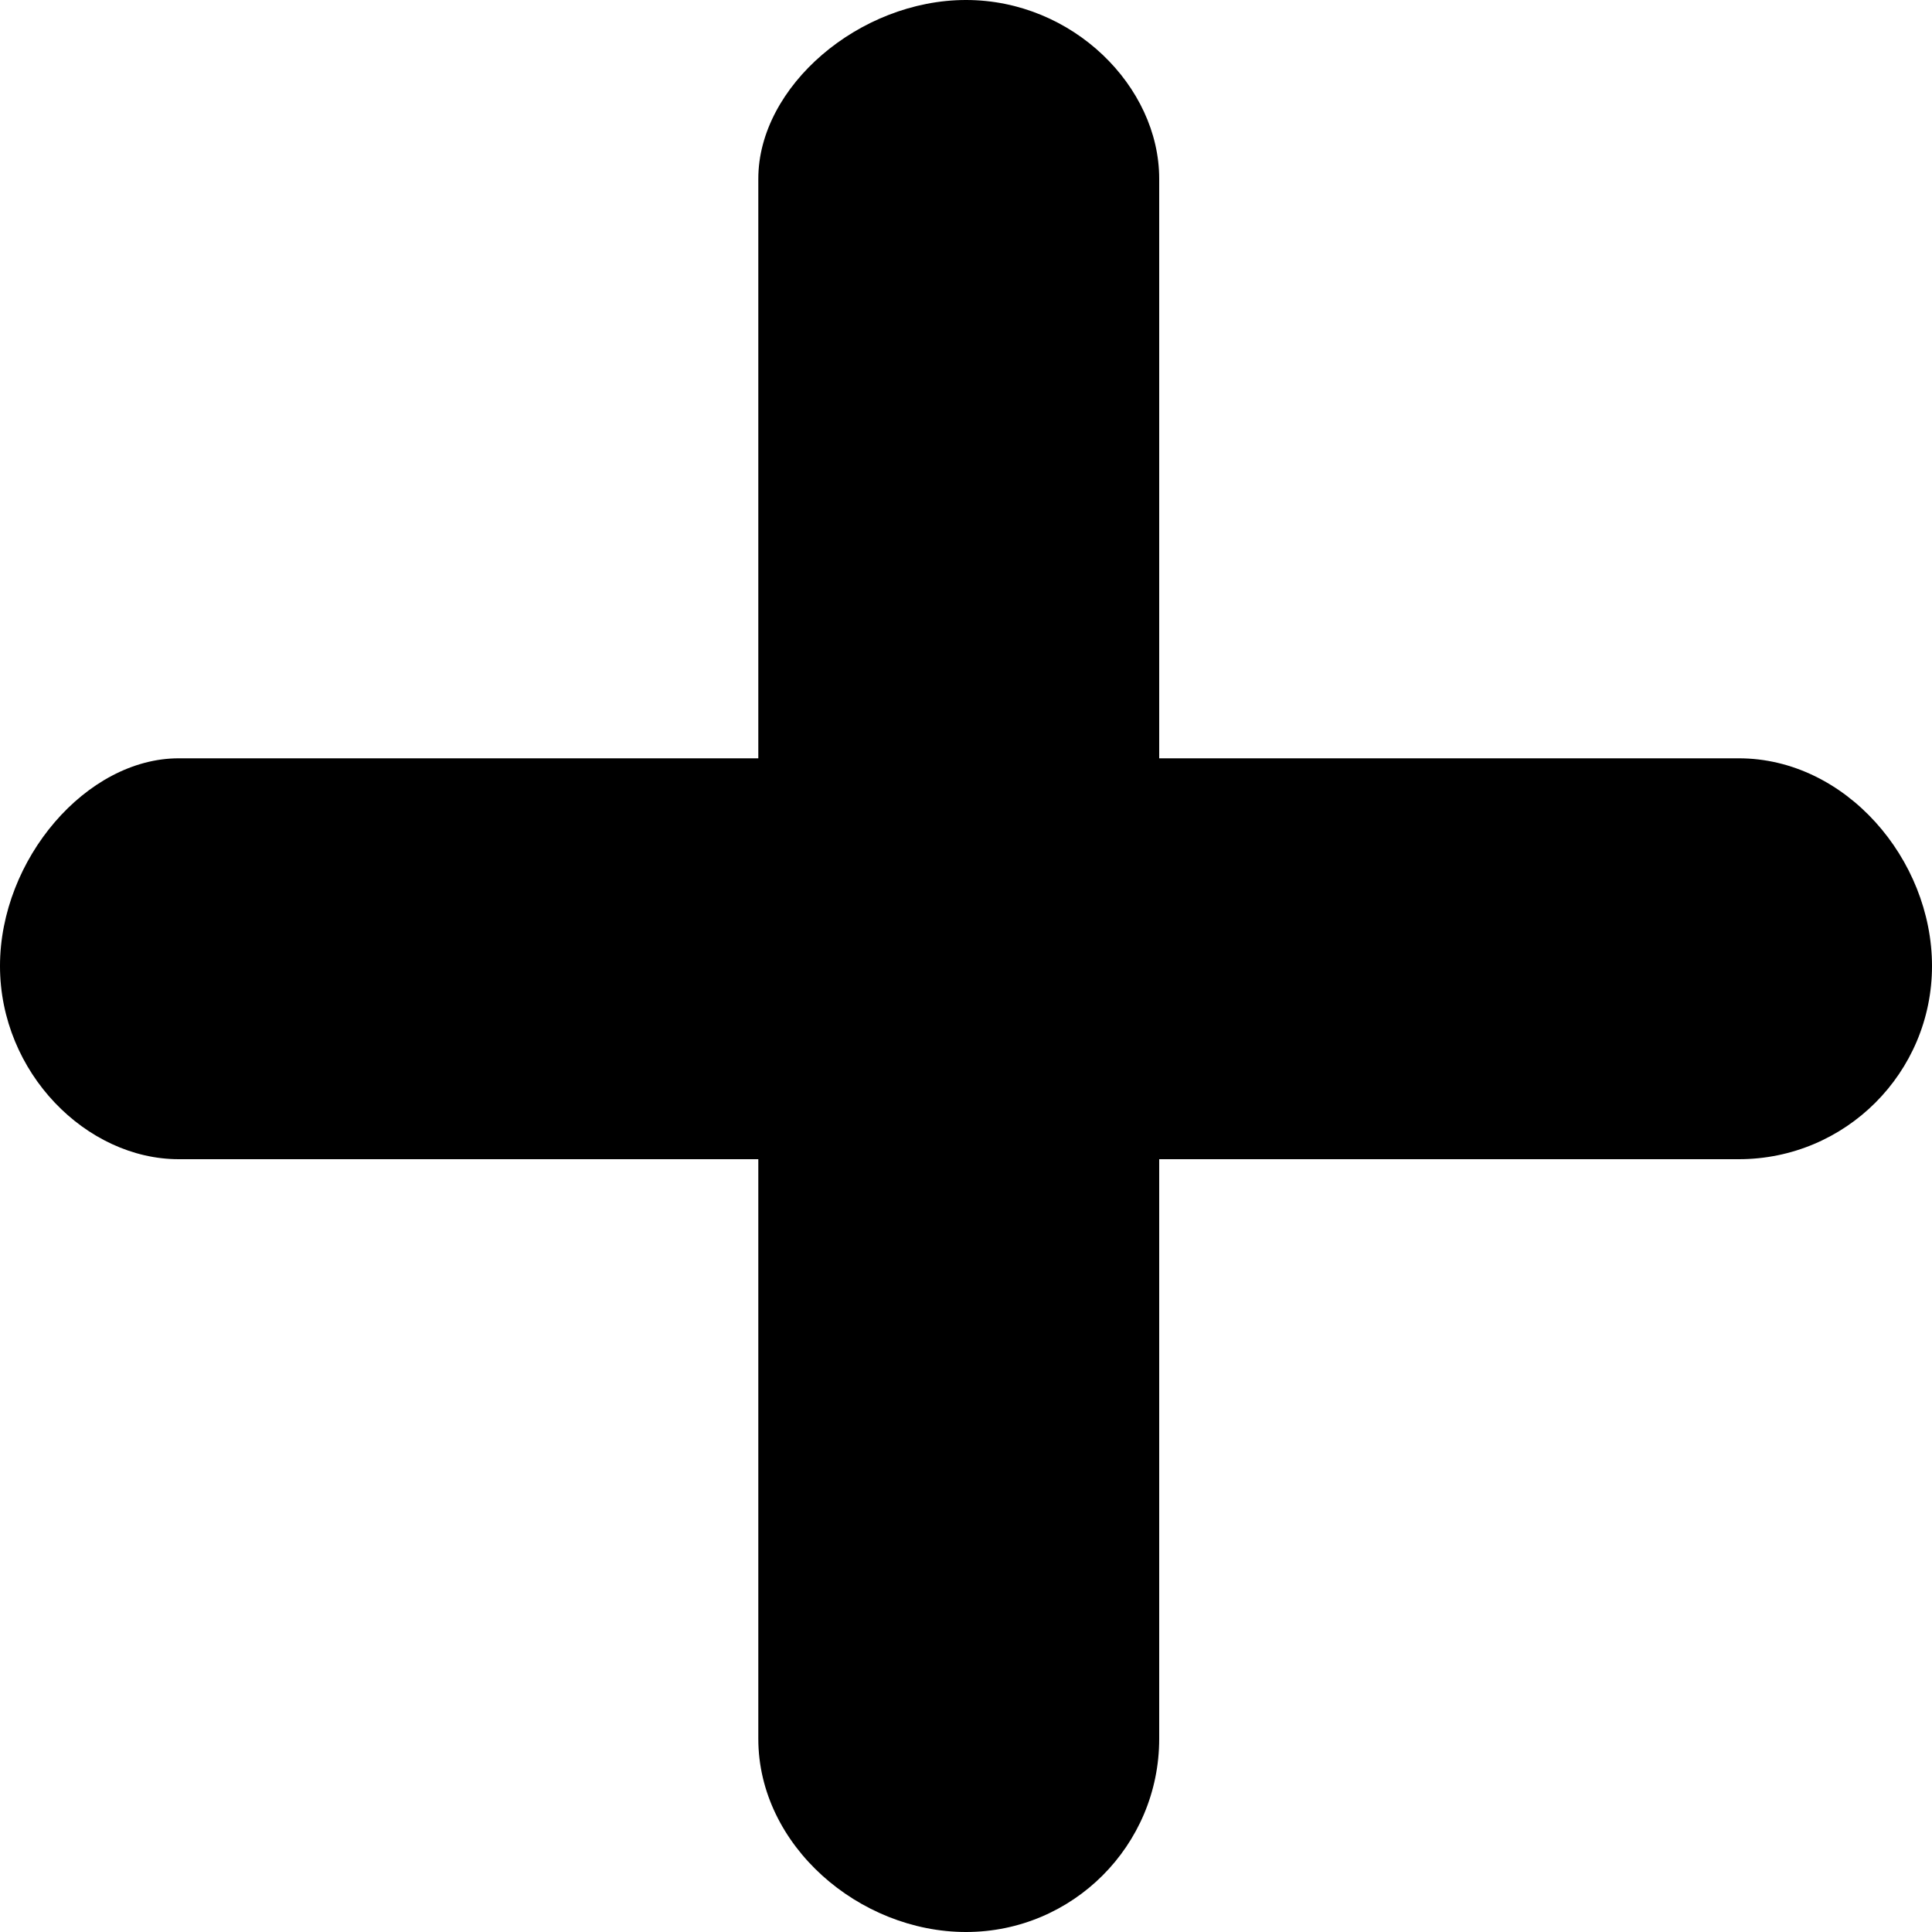
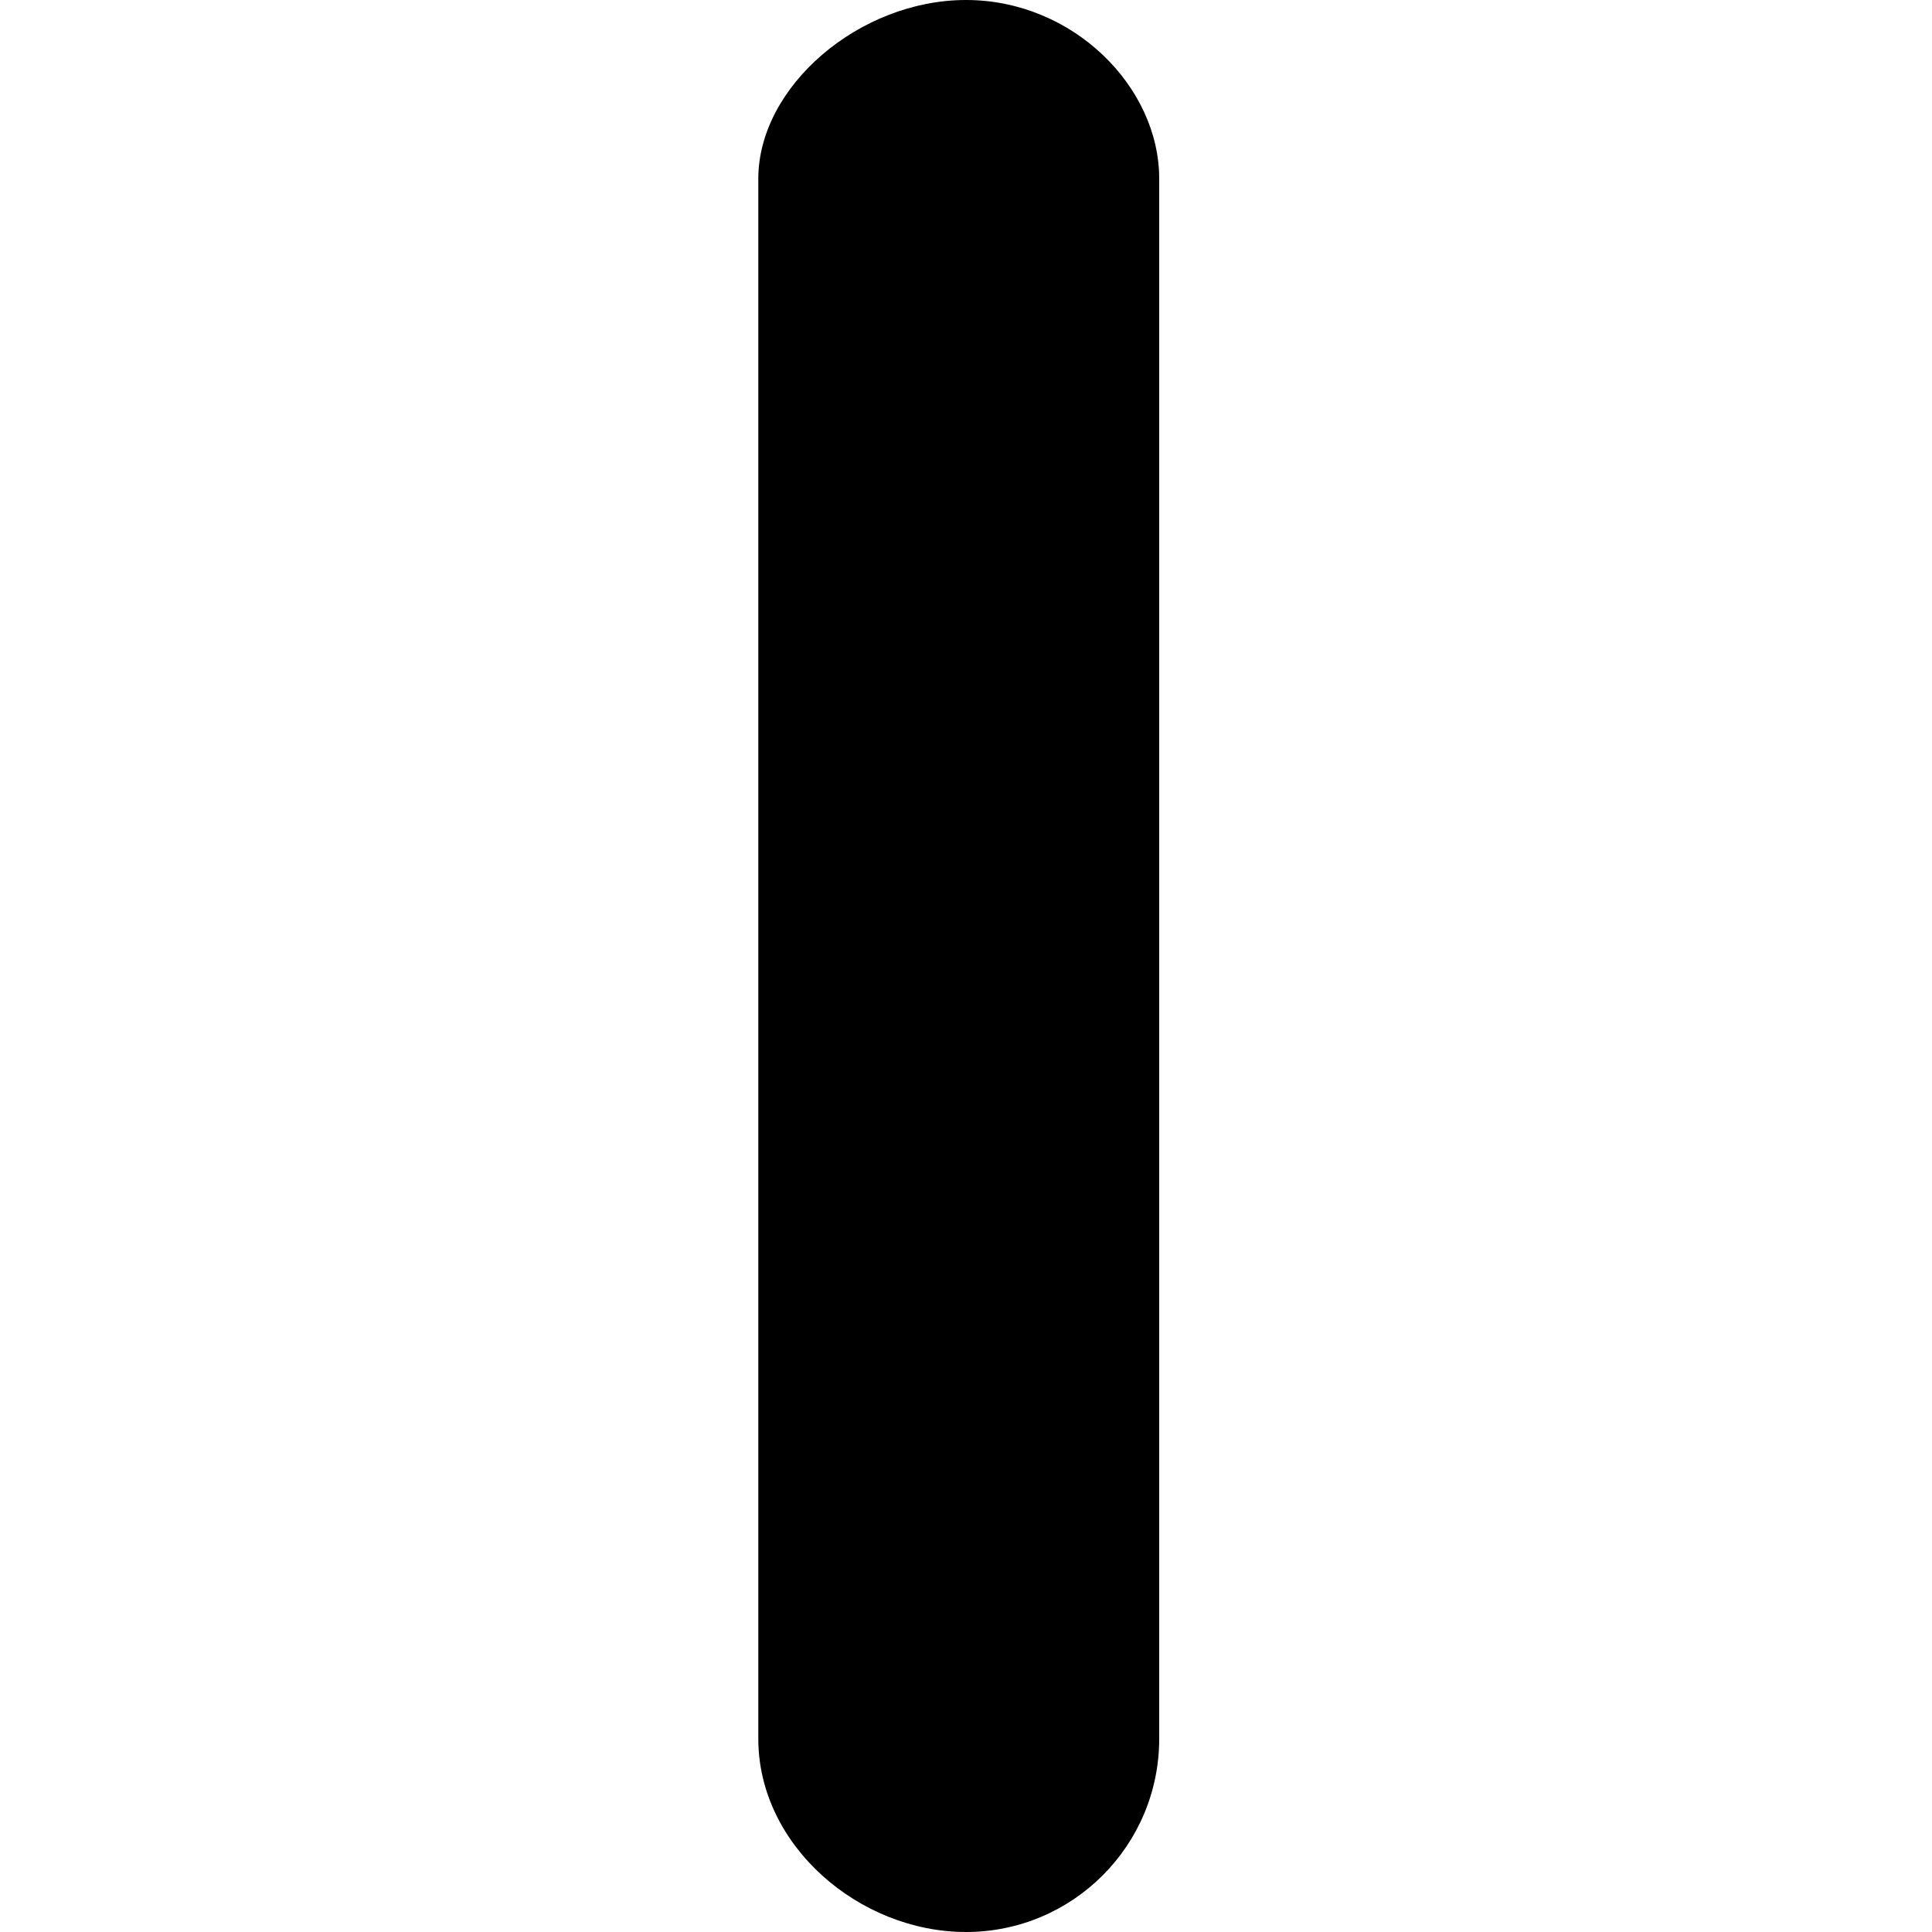
<svg xmlns="http://www.w3.org/2000/svg" aria-hidden="true" viewBox="0 0 120 120">
-   <path fill-rule="evenodd" d="M11.1,47.1h96.9c6.63,0,12,6.27,12,12.9s-5.37,12-12,12H11.1c-5.73,0-11.1-5.37-11.1-12s5.37-12.9,11.1-12.9Z" />
  <path fill-rule="evenodd" d="M72,11.1v96.9c0,6.63-5.37,12-12,12s-12.9-5.37-12.9-12V11.1c0-5.73,6.27-11.1,12.9-11.1s12,5.37,12,11.1Z" />
</svg>